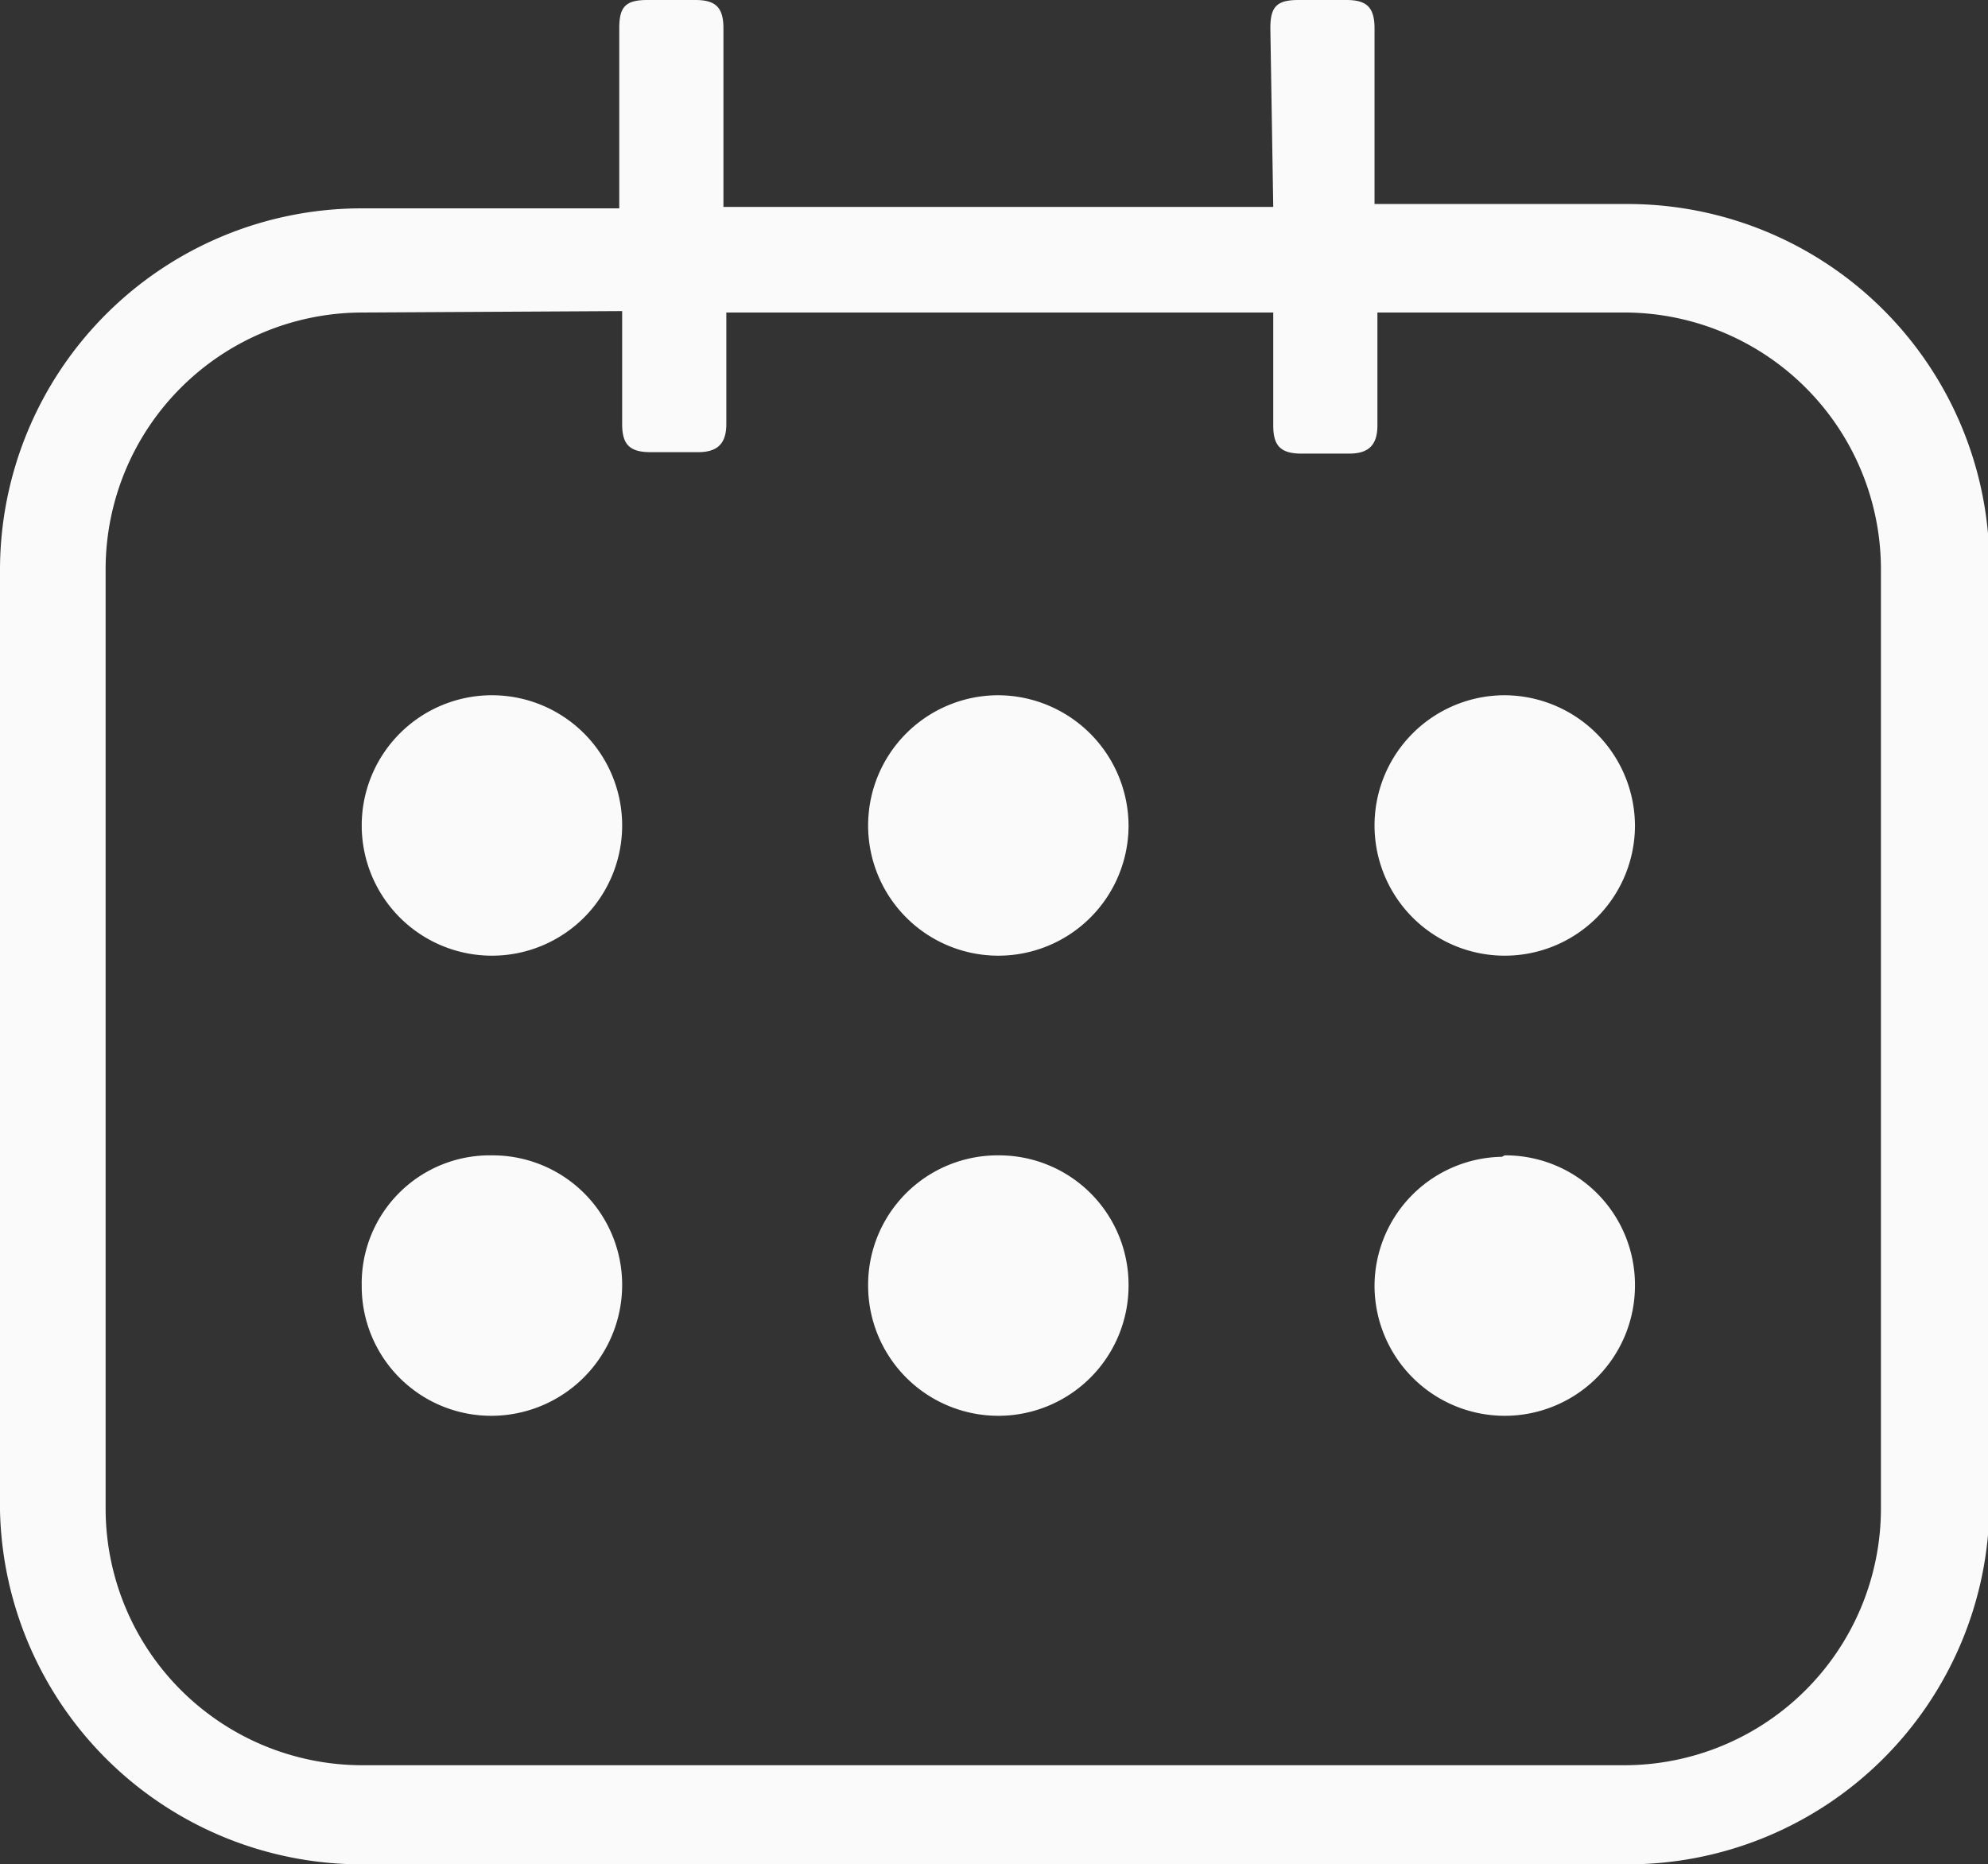
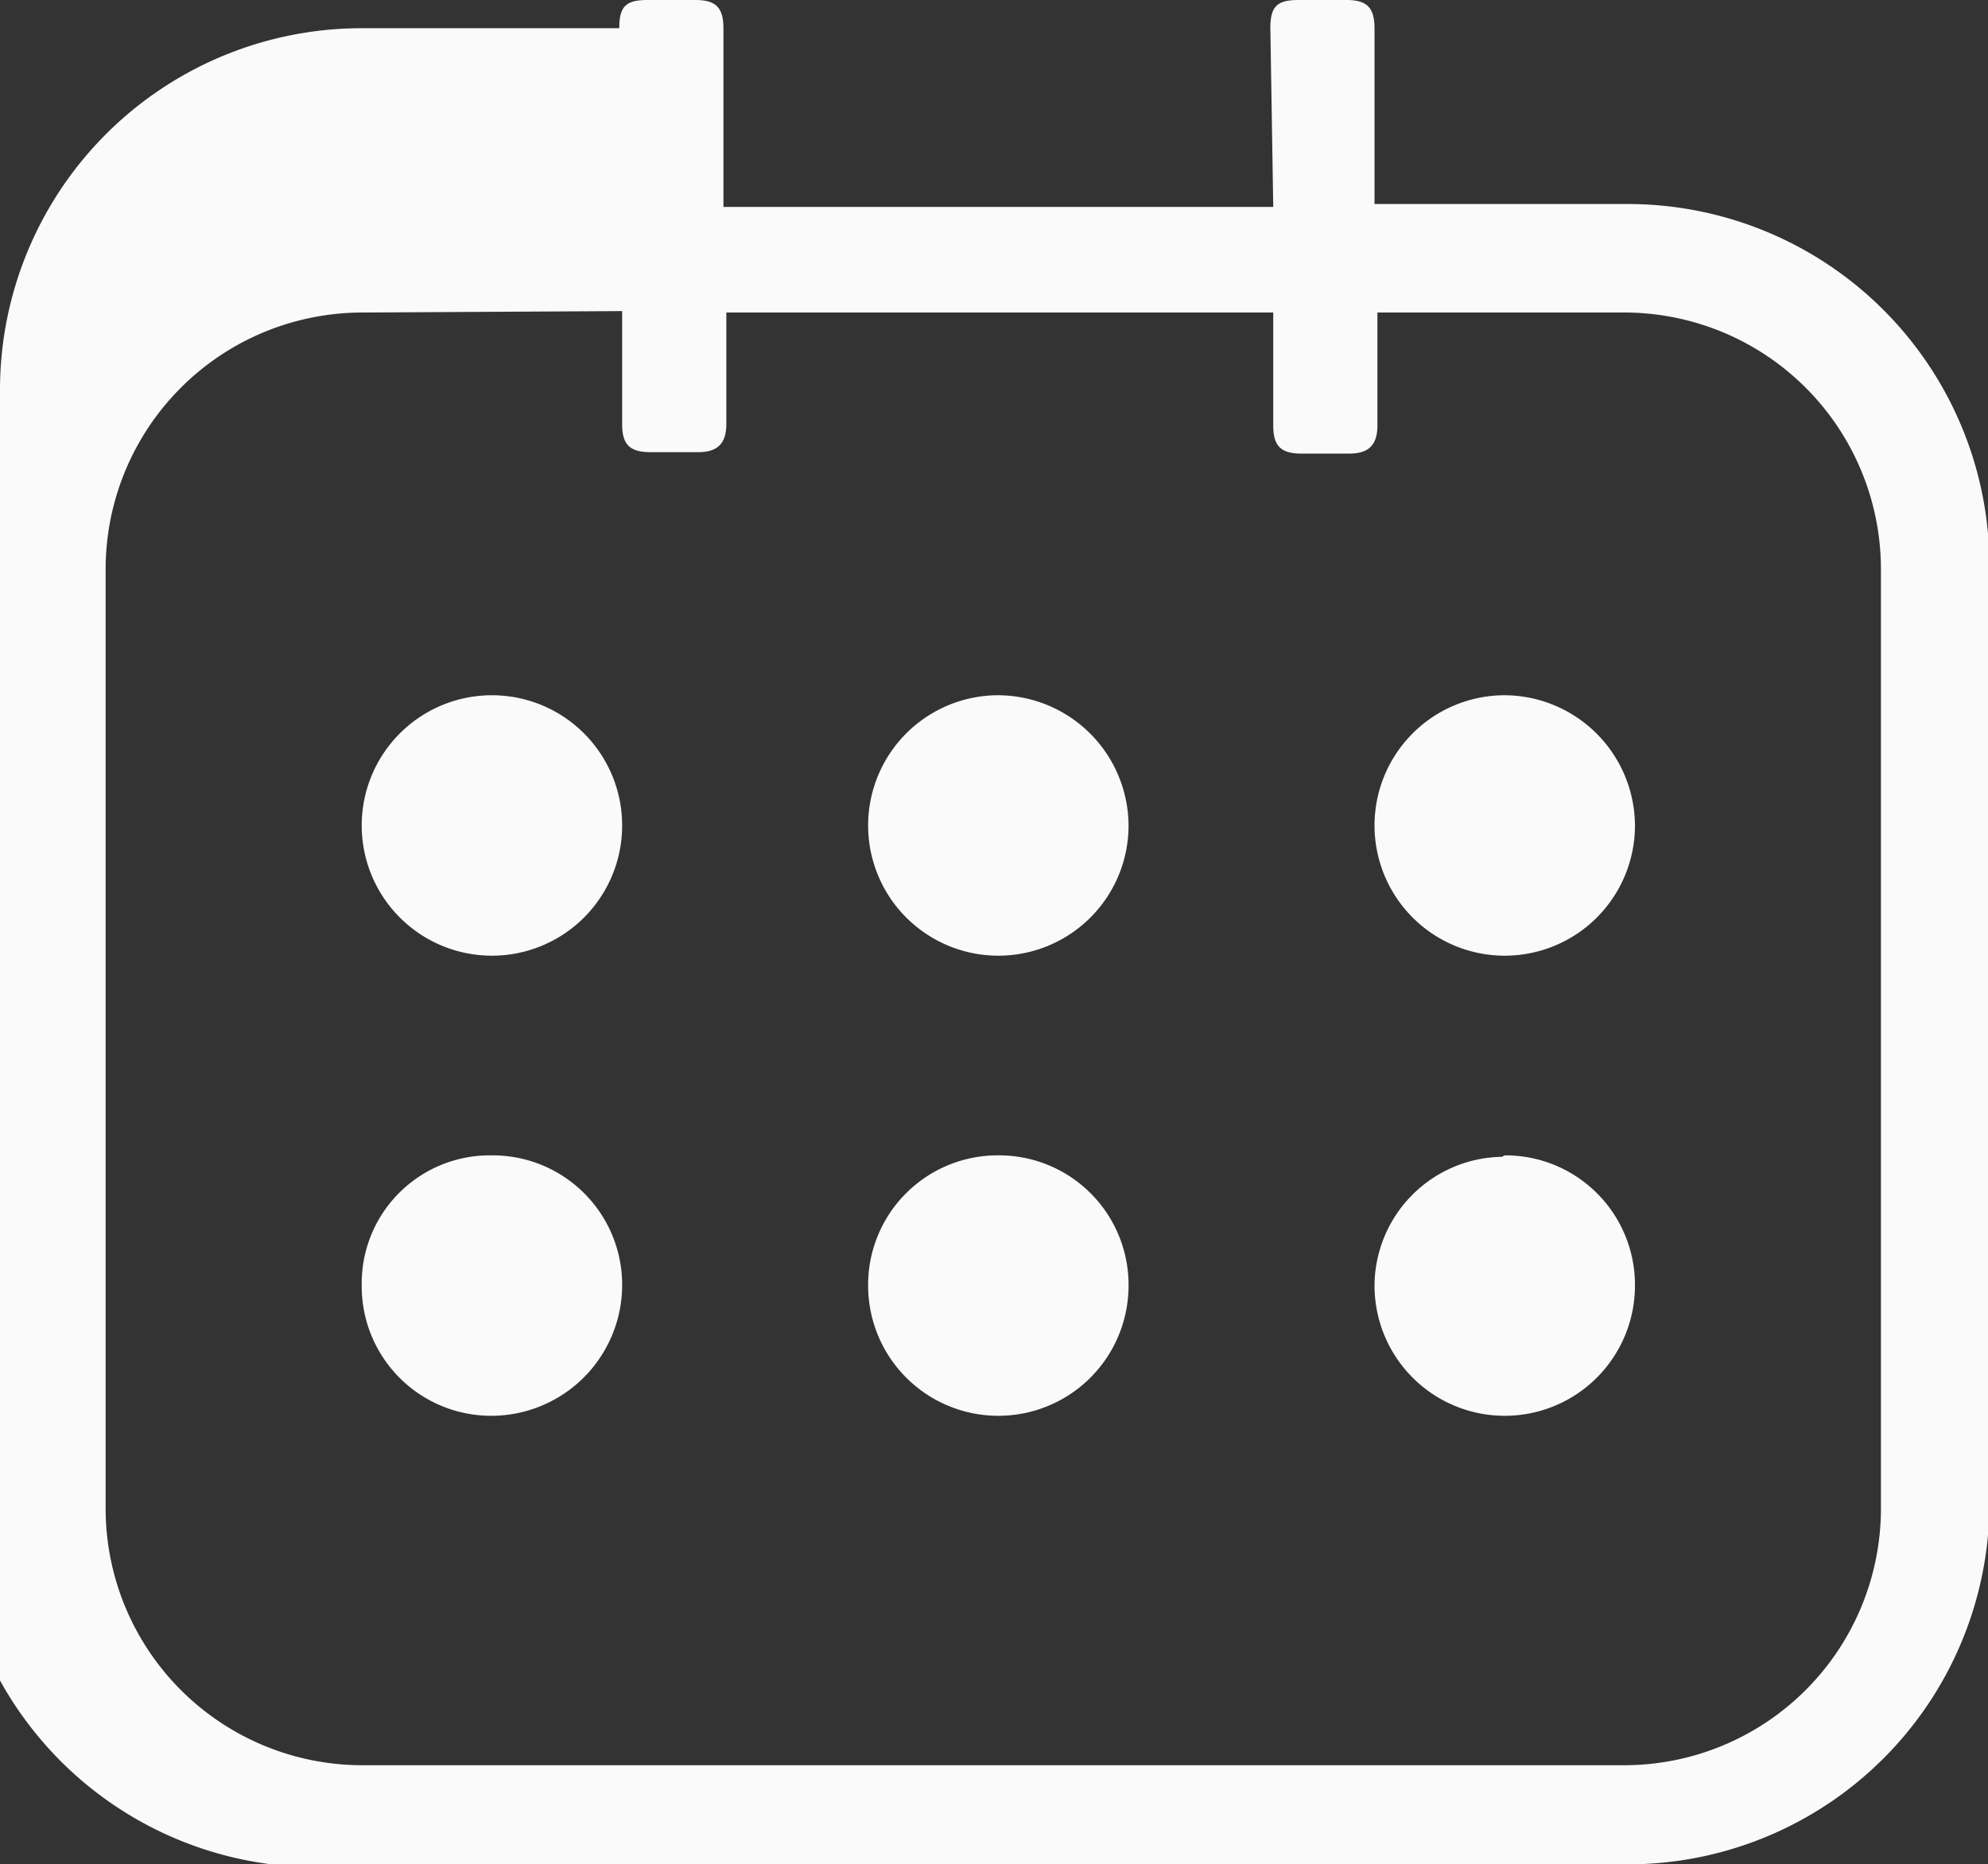
<svg xmlns="http://www.w3.org/2000/svg" id="Layer_1" data-name="Layer 1" viewBox="0 0 27.48 25.77">
  <rect x="0" y="0" width="27.48" height="25.77" fill="#333333" stroke="none" />
  <defs>
    <style>.cls-1{fill:#fafafa;}</style>
  </defs>
  <title>booking</title>
-   <path class="cls-1" d="M35.76,25.22A1.79,1.79,0,0,0,34,27a1.8,1.8,0,0,0,3.6,0,1.79,1.79,0,0,0-1.8-1.8m-7,0a1.79,1.79,0,0,0-1.8,1.8,1.8,1.8,0,0,0,3.6,0,1.79,1.79,0,0,0-1.8-1.8m-7,0a1.77,1.77,0,0,0-1.8,1.8,1.79,1.79,0,0,0,1.8,1.8,1.81,1.81,0,0,0,1.8-1.8,1.79,1.79,0,0,0-1.8-1.8m14-6.36a1.8,1.8,0,1,0,1.8,1.8,1.81,1.81,0,0,0-1.8-1.8m-7,0a1.8,1.8,0,1,0,1.8,1.8,1.81,1.81,0,0,0-1.8-1.8m-7,0a1.8,1.8,0,1,0,0,3.6,1.8,1.8,0,0,0,0-3.6m1.8-5.31v1.56c0,.27.09.39.39.39h.66c.27,0,.39-.12.39-.39V13.55h7.56v1.56c0,.27.09.39.39.39h.66c.27,0,.39-.12.39-.39V13.55H37.5A3.55,3.55,0,0,1,41,17.09v13a3.55,3.55,0,0,1-3.54,3.54H20a3.55,3.55,0,0,1-3.54-3.54v-13A3.55,3.55,0,0,1,20,13.55Zm9-1.44H25V9.62c0-.3-.12-.39-.39-.39h-.66c-.3,0-.39.09-.39.39v2.49H20a5,5,0,0,0-5,5v13A5,5,0,0,0,20,35H37.5a5,5,0,0,0,5-4.95v-13a5,5,0,0,0-5-5H34V9.62c0-.3-.12-.39-.39-.39h-.66c-.3,0-.39.09-.39.39Z" transform="translate(-15 -9.23)" />
+   <path class="cls-1" d="M35.76,25.22A1.79,1.79,0,0,0,34,27a1.8,1.8,0,0,0,3.6,0,1.79,1.79,0,0,0-1.8-1.8m-7,0a1.79,1.79,0,0,0-1.8,1.8,1.8,1.8,0,0,0,3.6,0,1.79,1.79,0,0,0-1.8-1.8m-7,0a1.77,1.77,0,0,0-1.8,1.8,1.79,1.79,0,0,0,1.8,1.8,1.81,1.81,0,0,0,1.8-1.8,1.79,1.79,0,0,0-1.8-1.8m14-6.36a1.8,1.8,0,1,0,1.8,1.8,1.81,1.81,0,0,0-1.8-1.8m-7,0a1.8,1.8,0,1,0,1.8,1.8,1.81,1.81,0,0,0-1.8-1.8m-7,0a1.8,1.8,0,1,0,0,3.6,1.8,1.8,0,0,0,0-3.6m1.8-5.31v1.56c0,.27.09.39.39.39h.66c.27,0,.39-.12.39-.39V13.55h7.56v1.56c0,.27.09.39.39.39h.66c.27,0,.39-.12.39-.39V13.55H37.5A3.55,3.55,0,0,1,41,17.09v13a3.55,3.55,0,0,1-3.54,3.54H20a3.55,3.55,0,0,1-3.54-3.54v-13A3.55,3.55,0,0,1,20,13.55Zm9-1.44H25V9.62c0-.3-.12-.39-.39-.39h-.66c-.3,0-.39.09-.39.39H20a5,5,0,0,0-5,5v13A5,5,0,0,0,20,35H37.5a5,5,0,0,0,5-4.95v-13a5,5,0,0,0-5-5H34V9.62c0-.3-.12-.39-.39-.39h-.66c-.3,0-.39.09-.39.39Z" transform="translate(-15 -9.23)" />
</svg>